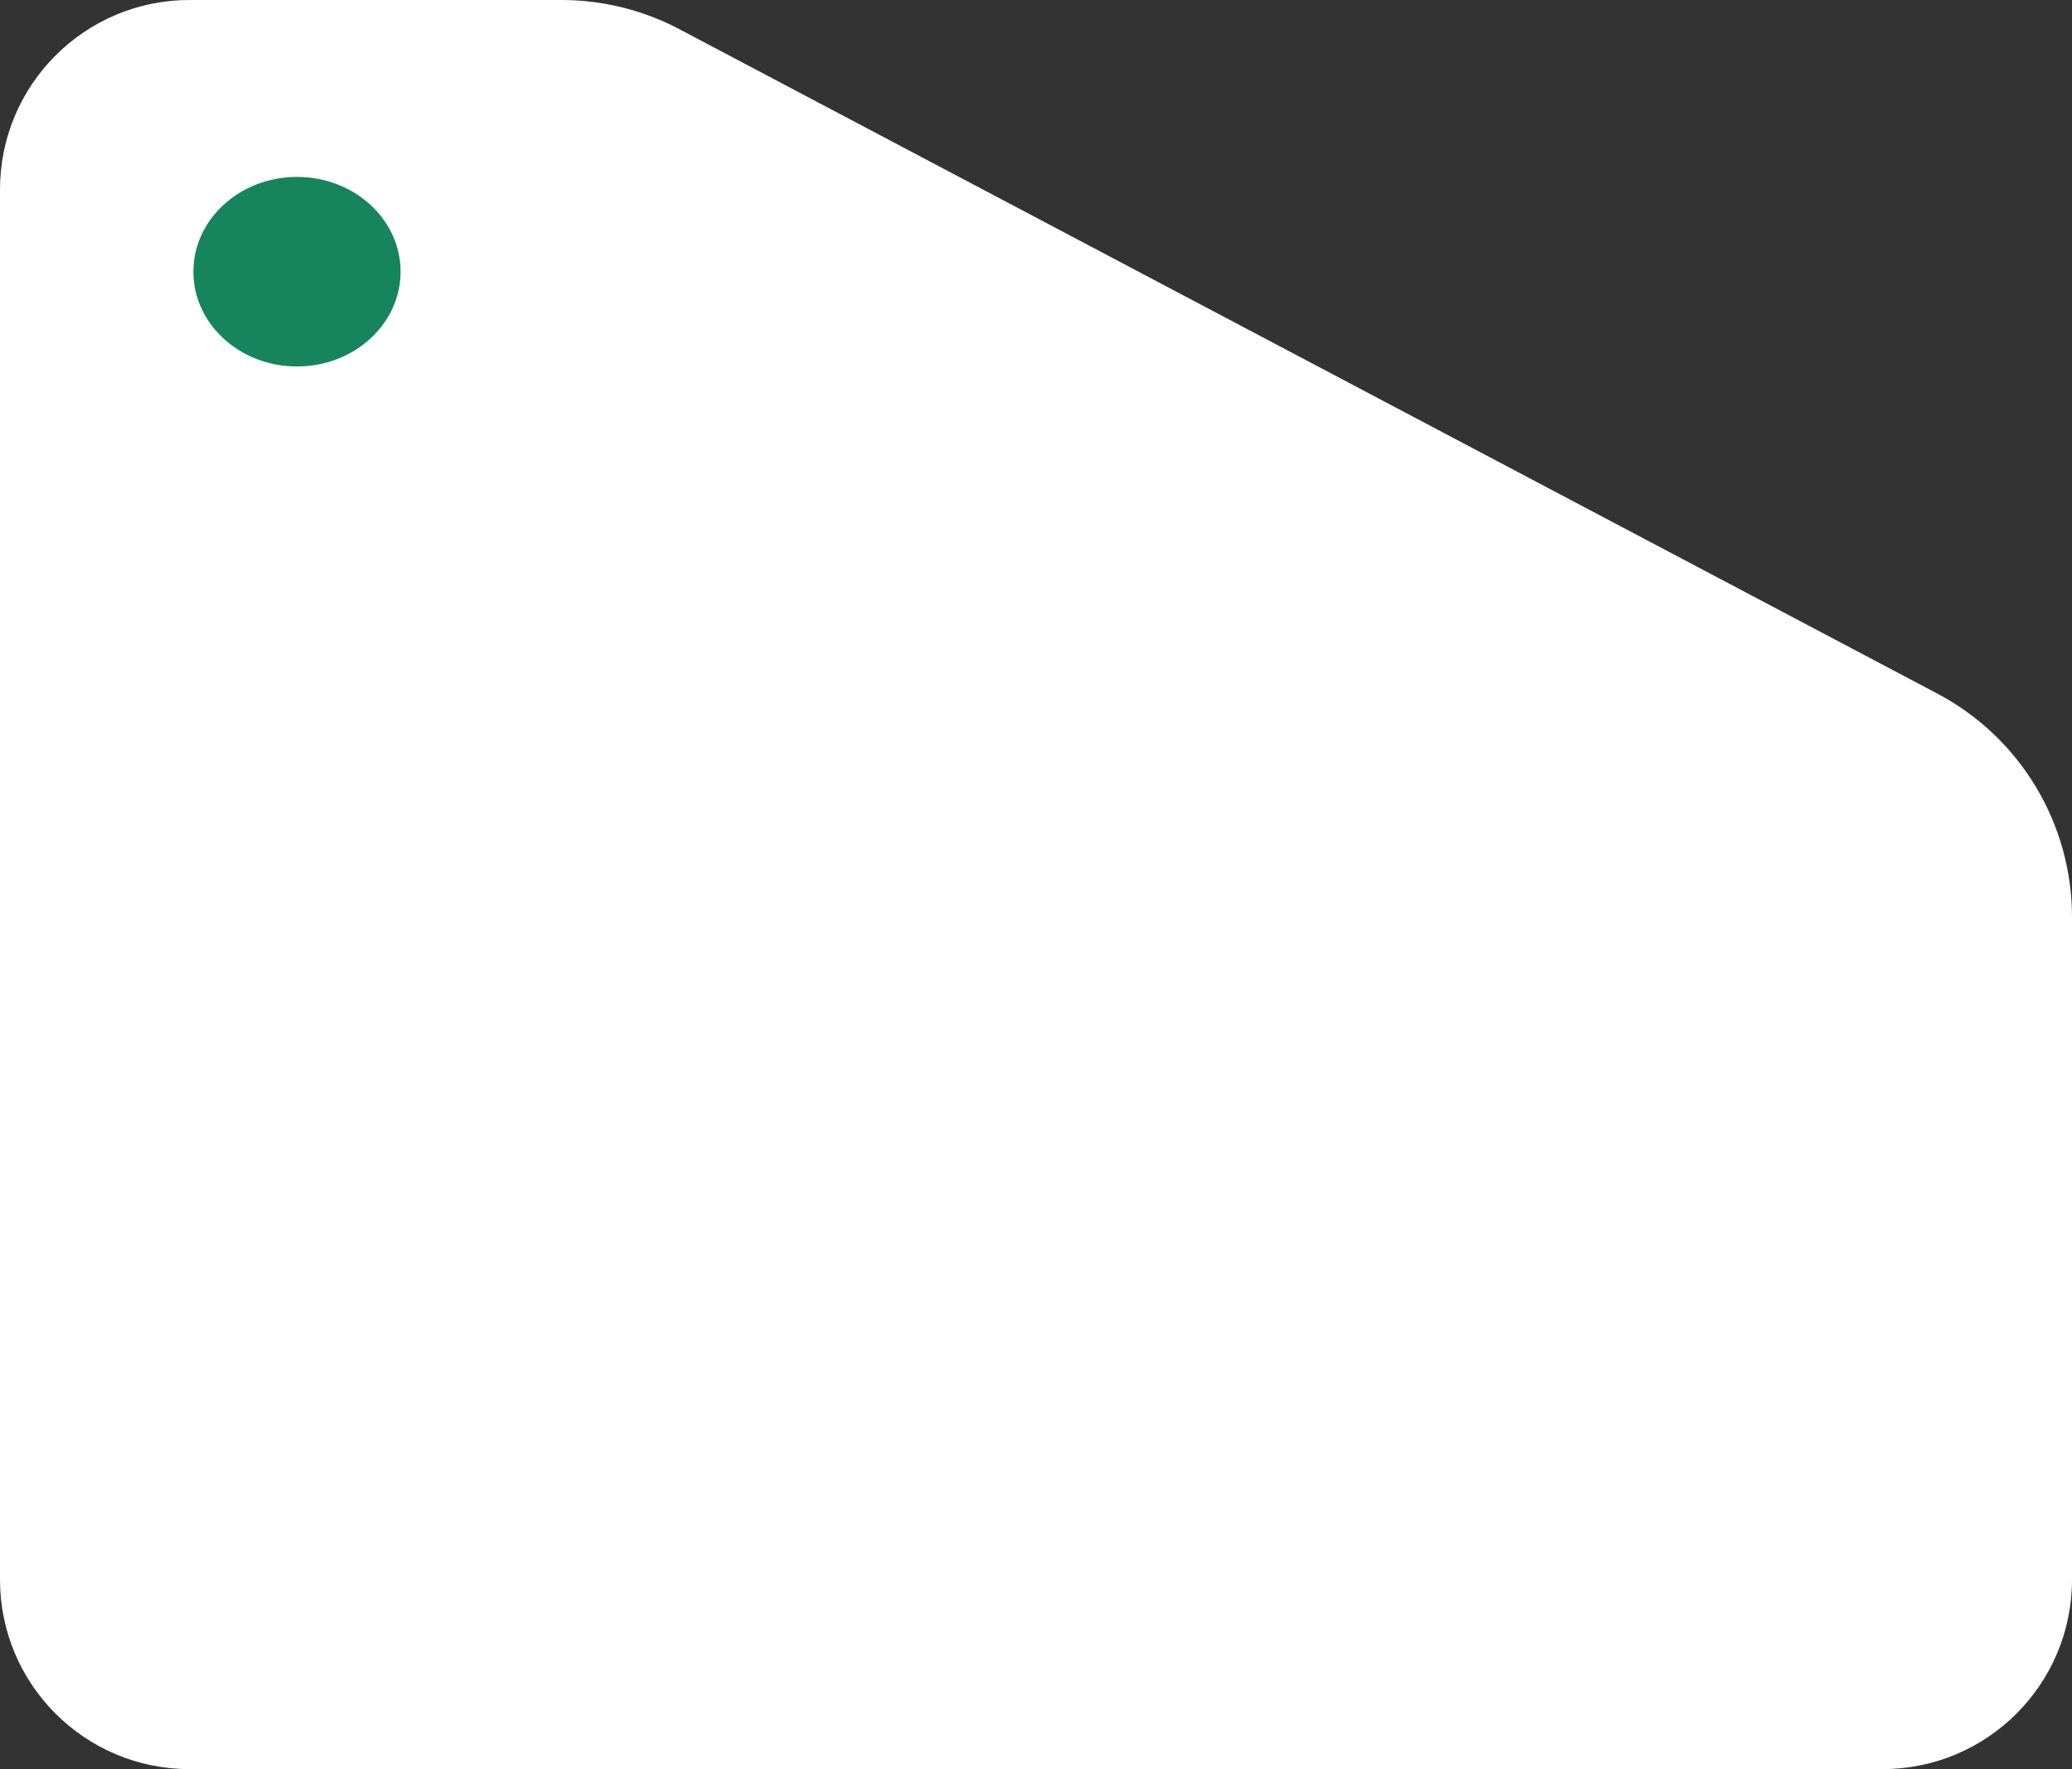
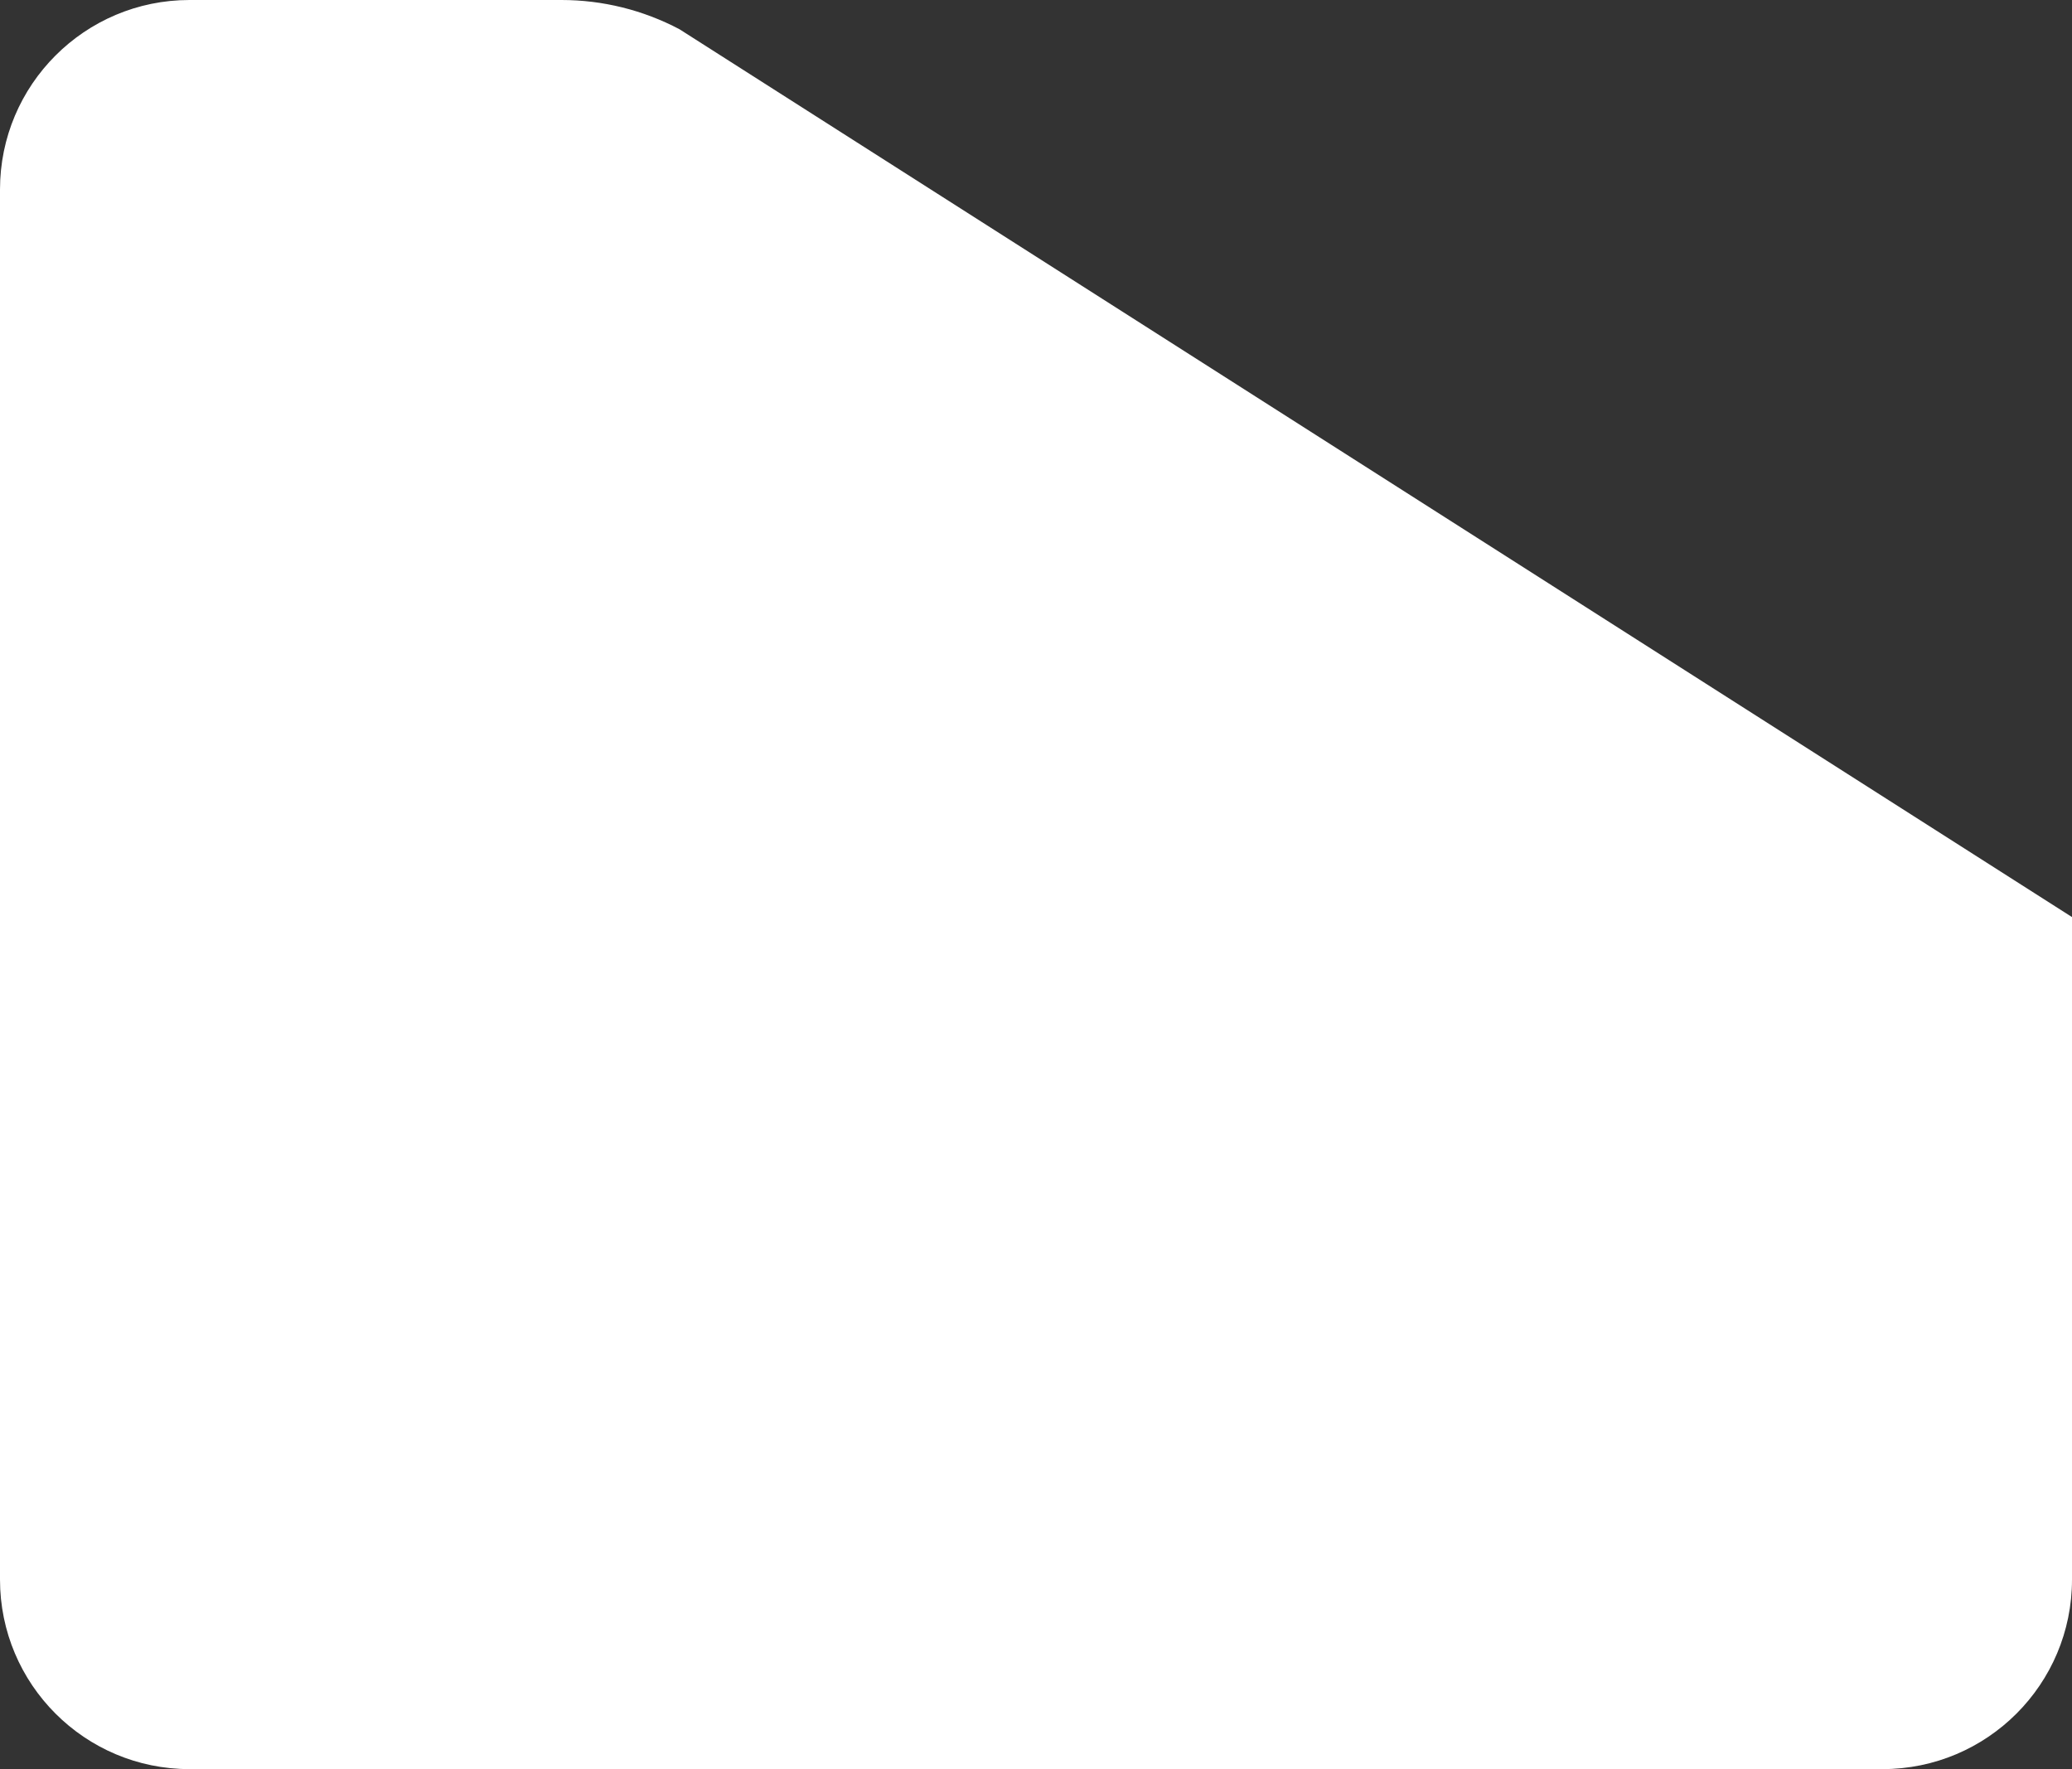
<svg xmlns="http://www.w3.org/2000/svg" width="328" height="280" viewBox="0 0 328 280" fill="none">
  <rect x="0" y="0" width="328" height="280" fill="#333333" stroke="none" />
-   <path fill-rule="evenodd" clip-rule="evenodd" d="M107.565 4.629C101.808 1.589 95.397 0 88.887 0H30C13.431 0 0 13.431 0 30V250C0 266.569 13.431 280 30 280H298C314.569 280 328 266.569 328 250V145.145C328 130.313 319.793 116.699 306.678 109.773L107.565 4.629Z" fill="white" />
-   <ellipse cx="47.013" cy="43" rx="16.4" ry="15" fill="#16845D" />
+   <path fill-rule="evenodd" clip-rule="evenodd" d="M107.565 4.629C101.808 1.589 95.397 0 88.887 0H30C13.431 0 0 13.431 0 30V250C0 266.569 13.431 280 30 280H298C314.569 280 328 266.569 328 250V145.145L107.565 4.629Z" fill="white" />
</svg>